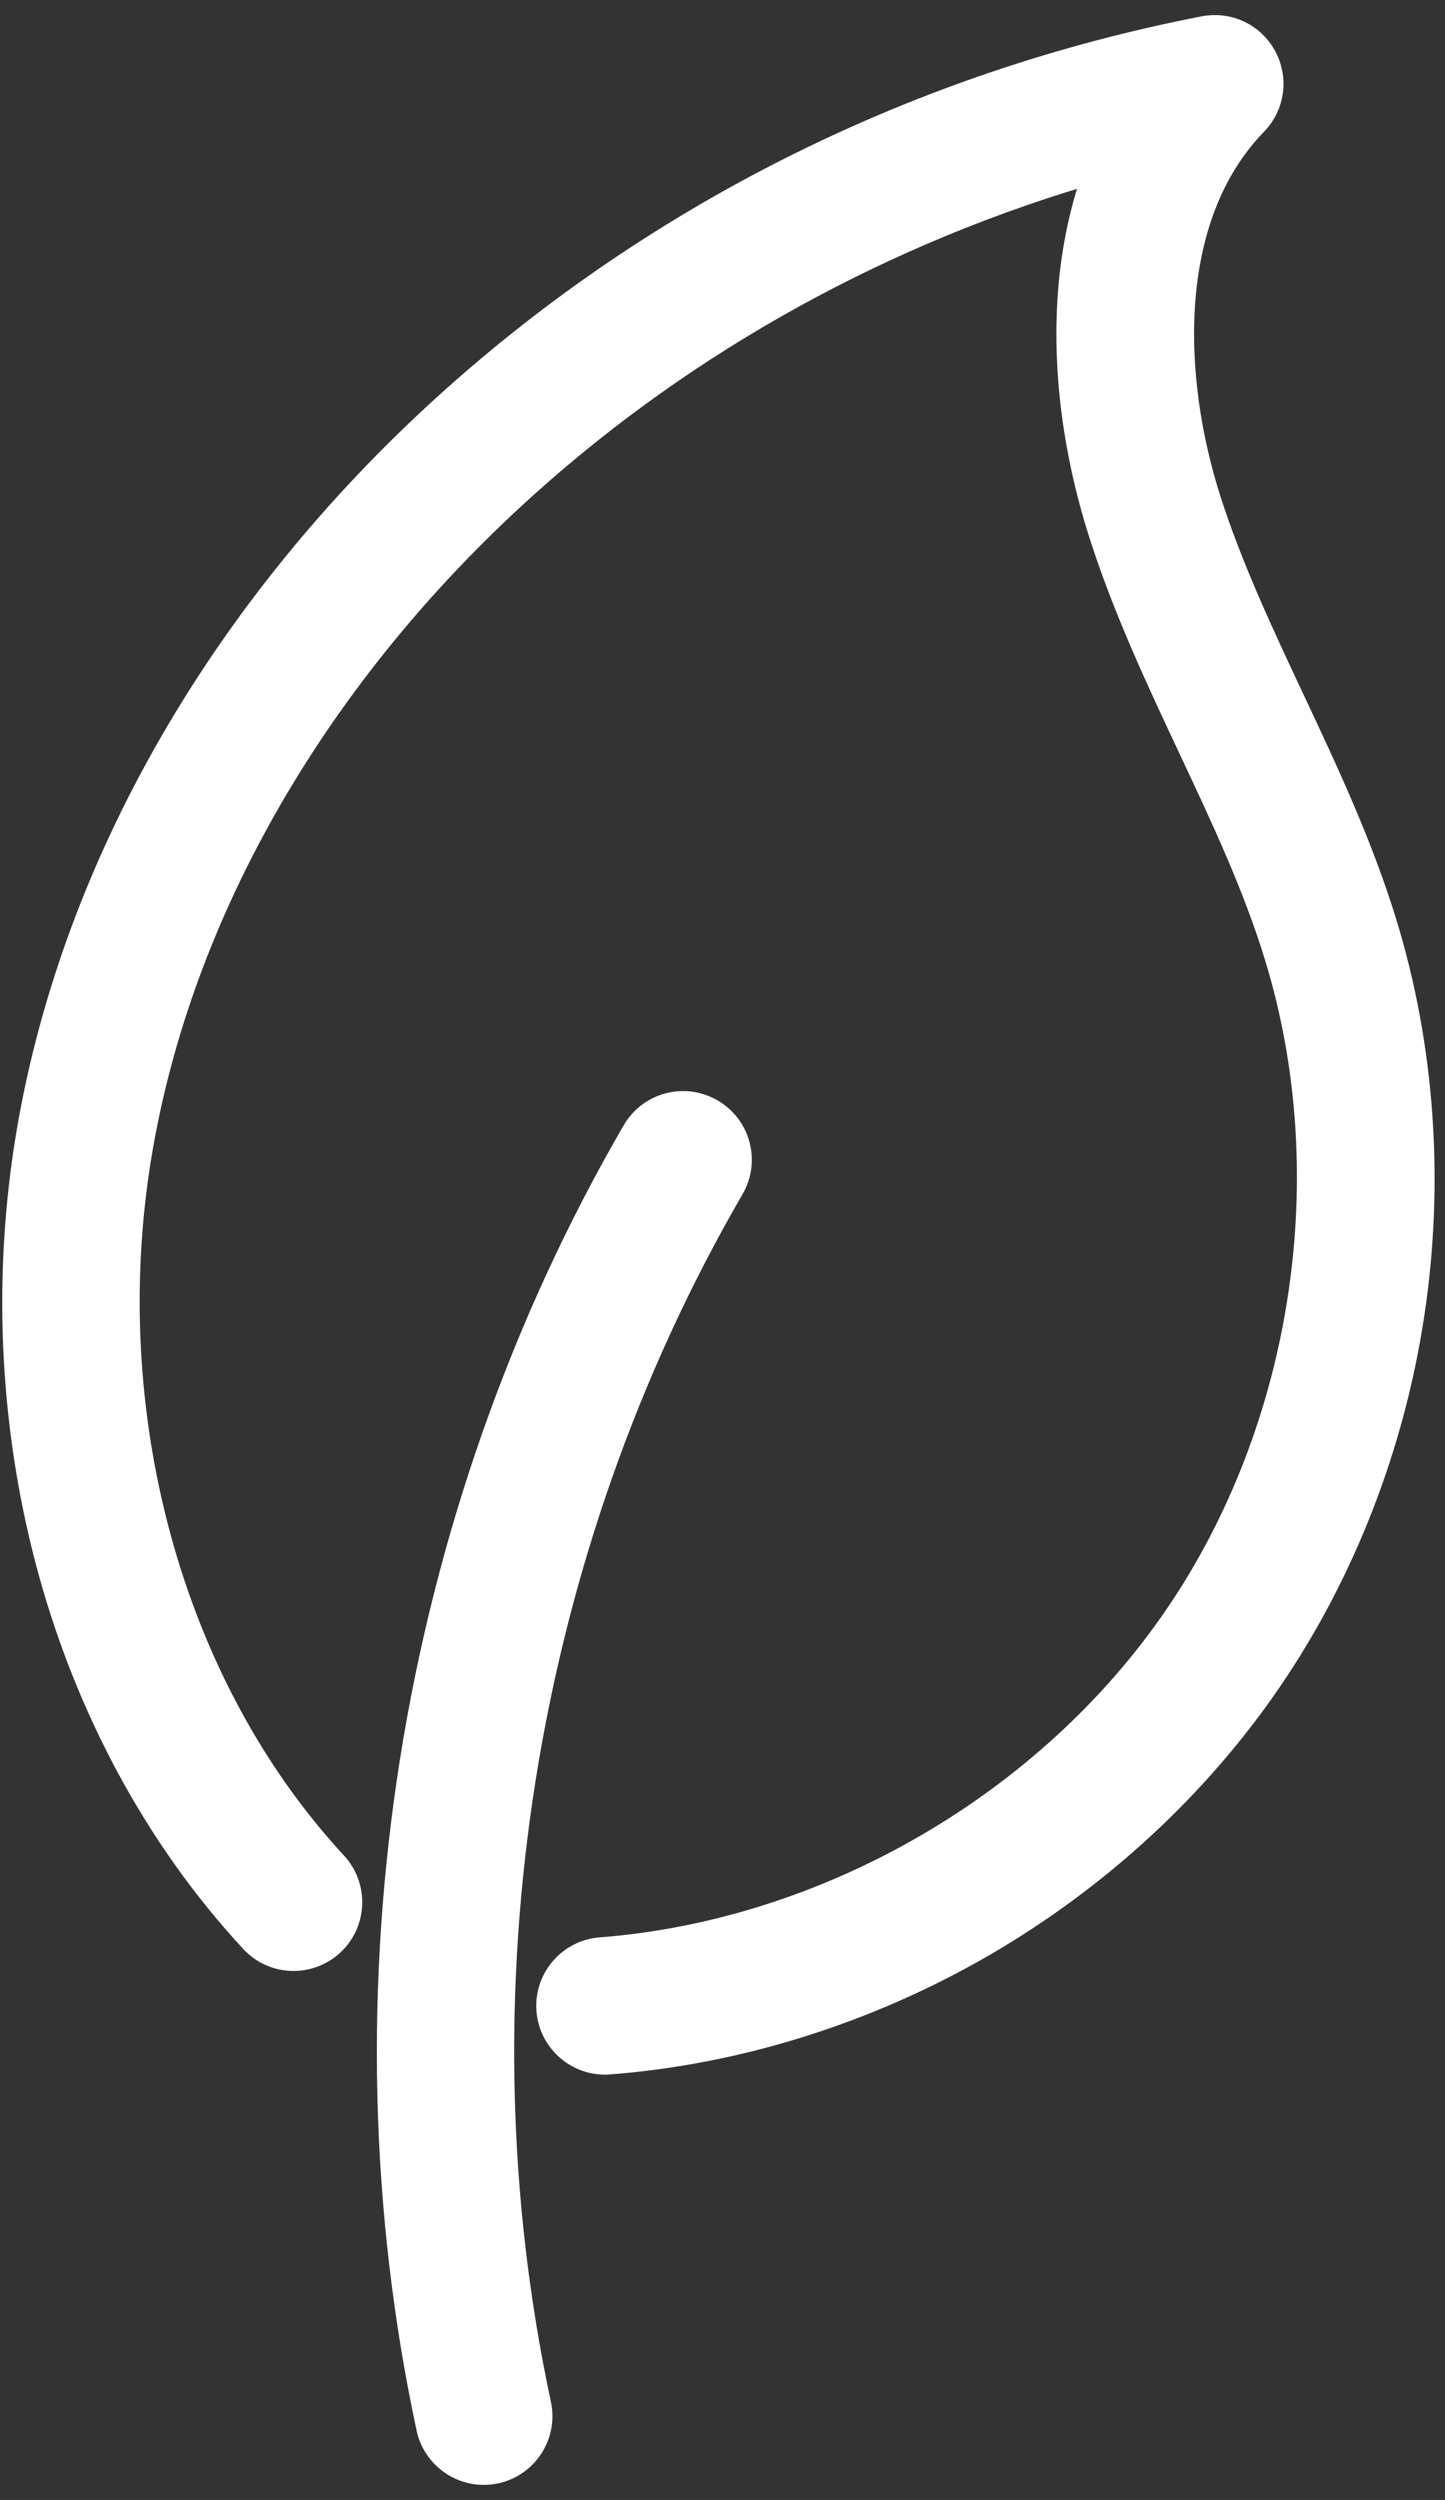
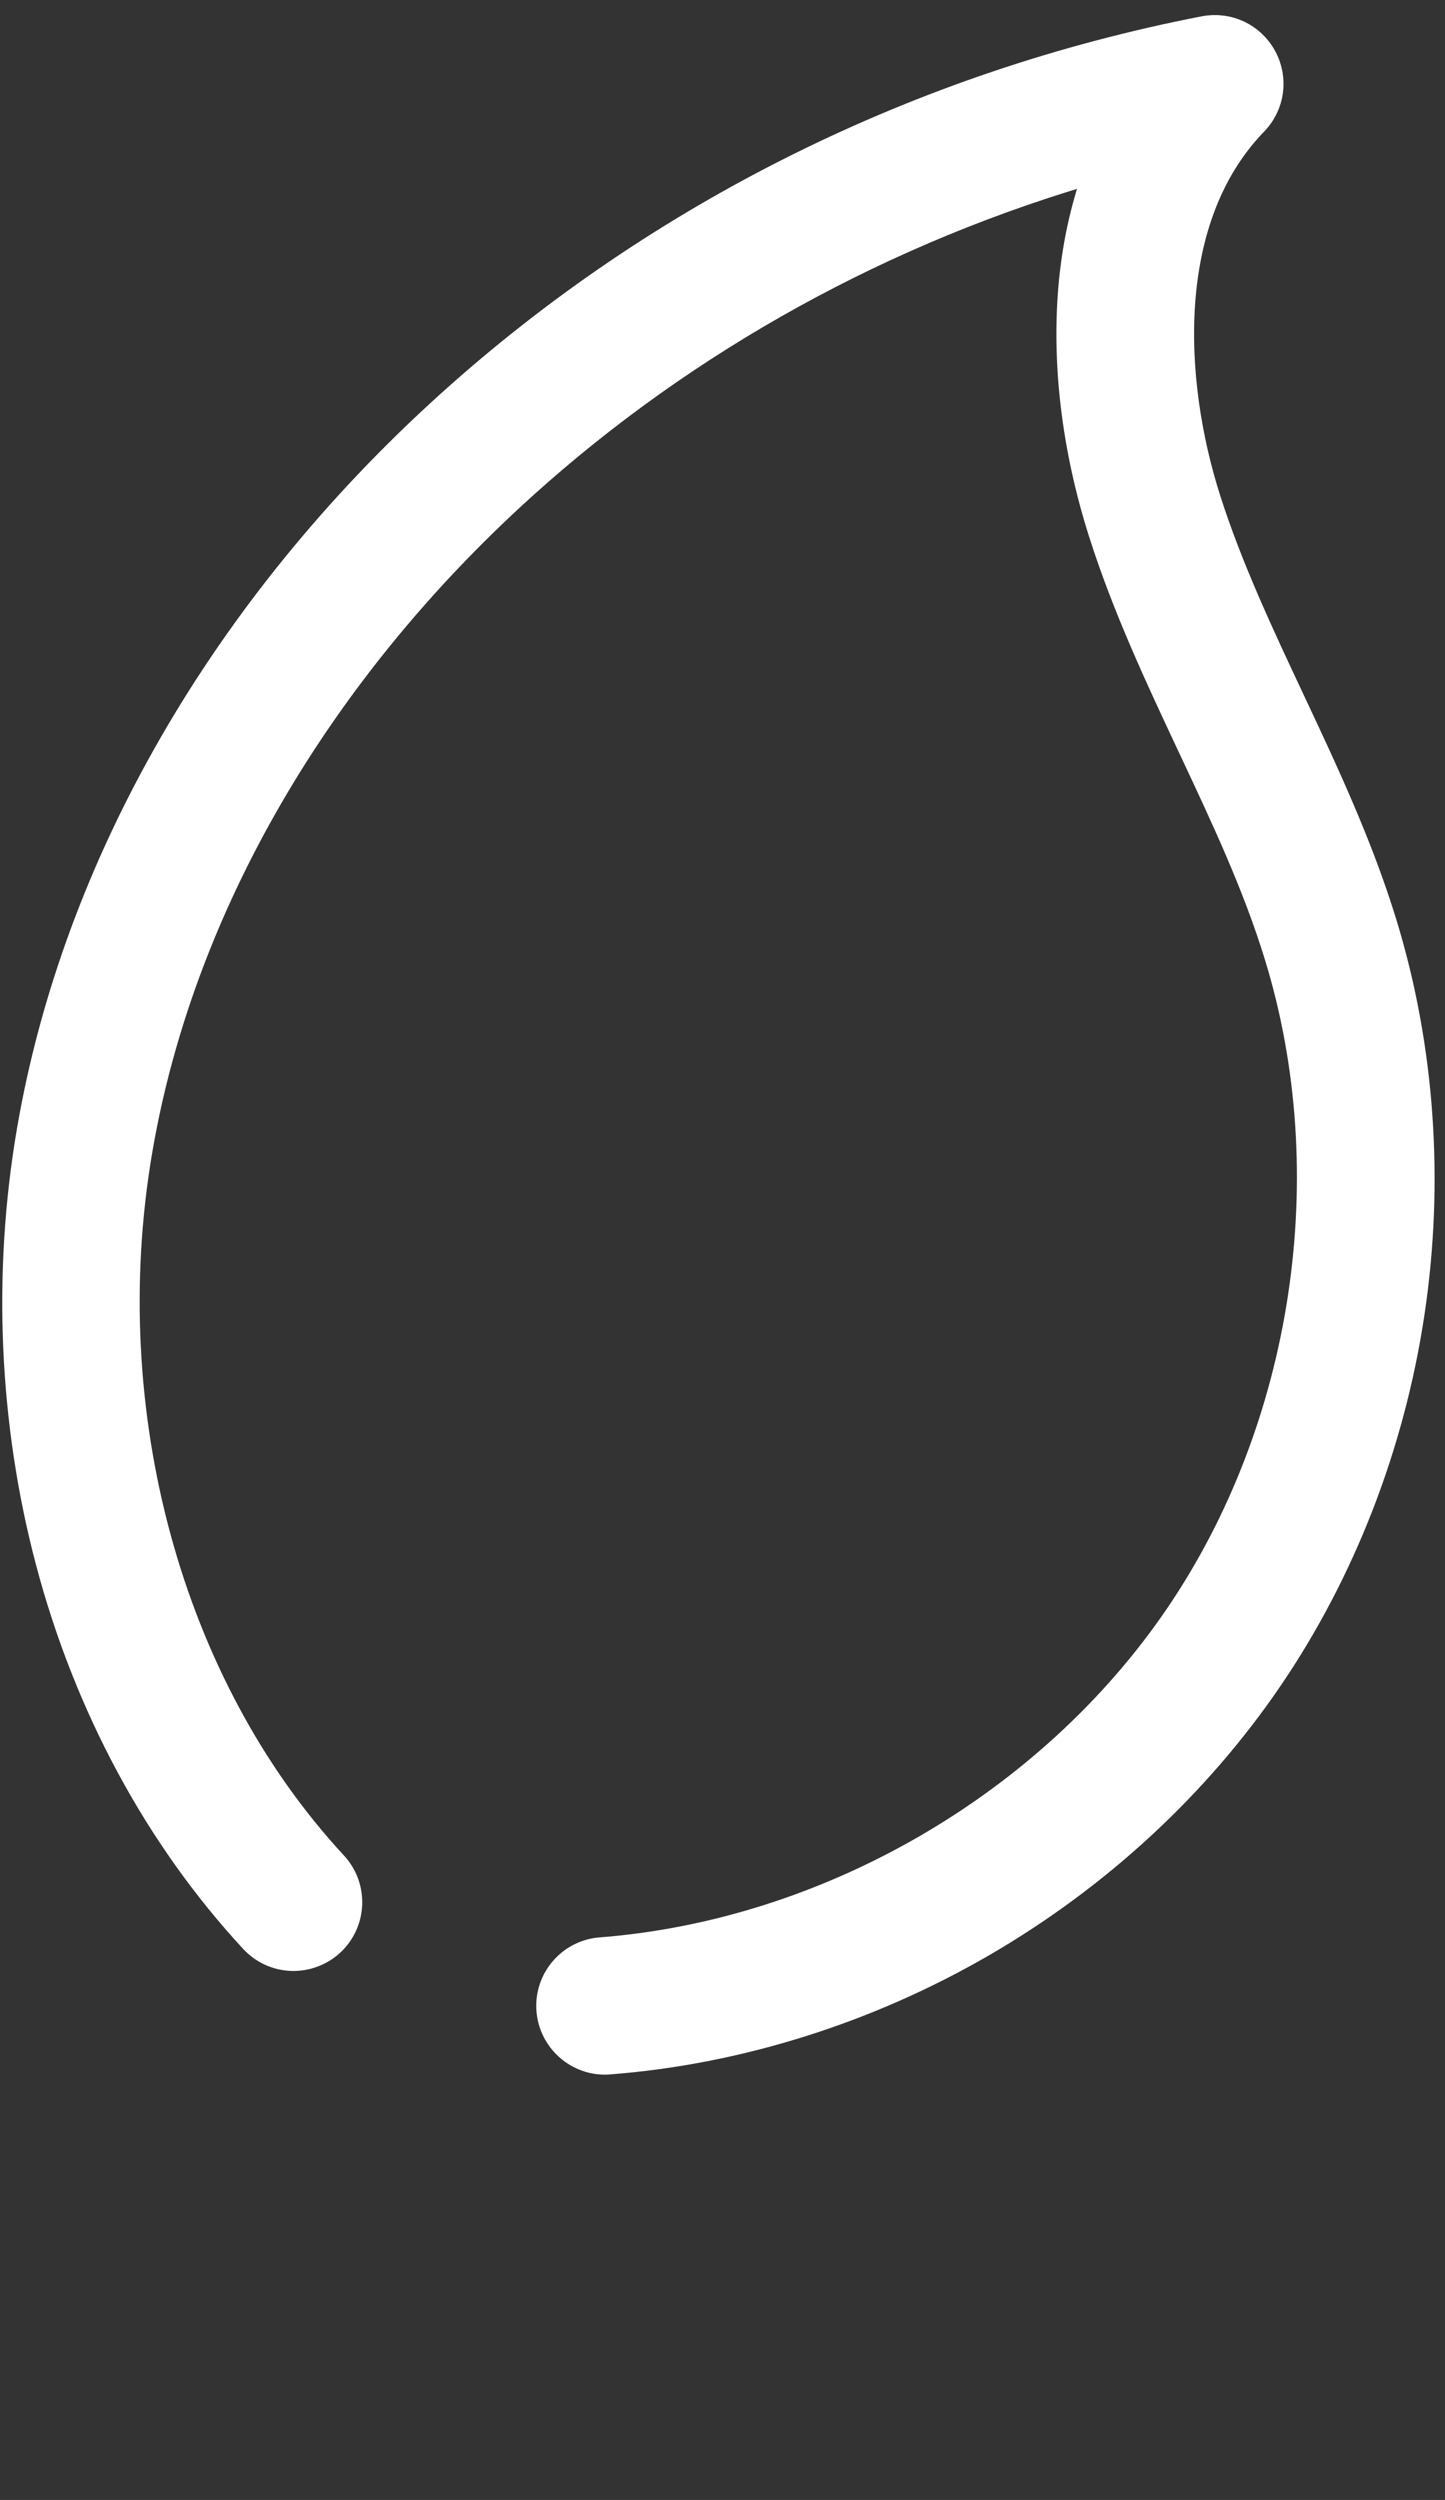
<svg xmlns="http://www.w3.org/2000/svg" xmlns:ns1="http://www.serif.com/" width="100%" height="100%" viewBox="0 0 48 83" version="1.1" xml:space="preserve" style="fill-rule:evenodd;clip-rule:evenodd;">
  <rect x="0" y="0" width="48" height="83" fill="#333333" stroke="none" />
  <g id="icon-eco" ns1:id="icon/eco">
-     <path id="Fill-1" d="M24.232,39.401C24.472,38.989 24.536,38.509 24.414,38.049C24.292,37.589 23.997,37.205 23.585,36.966C23.175,36.728 22.695,36.663 22.234,36.784C21.775,36.906 21.389,37.2 21.15,37.612C13.708,50.431 11.22,66.097 14.327,80.592C14.502,81.409 15.234,82 16.068,82C16.191,82 16.317,81.986 16.443,81.961C17.403,81.755 18.017,80.805 17.811,79.845C14.888,66.204 17.227,51.464 24.232,39.401" style="fill:white;stroke:white;stroke-width:1px;" />
    <g id="Group-5" transform="matrix(1,0,0,1,0.575,1)">
      <path id="Fill-3" d="M45.329,29.673C44.531,27.075 43.383,24.632 42.271,22.268C41.253,20.1 40.199,17.859 39.479,15.599C38.209,11.615 37.956,6.219 41.056,3.023C41.601,2.462 41.718,1.621 41.344,0.934C40.972,0.247 40.21,-0.116 39.437,0.033C30.028,1.859 21.363,6.157 14.378,12.462C6.922,19.191 1.986,27.752 0.479,36.569C-0.328,41.294 -0.112,46.224 1.104,50.824C2.373,55.622 4.712,59.958 7.871,63.367C8.194,63.715 8.634,63.918 9.109,63.937C9.57,63.953 10.039,63.786 10.388,63.462C11.108,62.796 11.151,61.665 10.484,60.944C4.987,55.012 2.499,45.902 3.991,37.17C5.364,29.138 9.901,21.303 16.766,15.106C22.2,10.201 28.83,6.552 35.991,4.516C35.535,5.695 35.237,6.977 35.101,8.339C34.842,10.969 35.182,13.854 36.084,16.681C36.876,19.165 37.98,21.513 39.047,23.785C40.153,26.137 41.198,28.358 41.923,30.72C44.155,37.985 42.883,46.402 38.604,52.686C34.327,58.968 26.961,63.235 19.382,63.821C18.908,63.858 18.476,64.077 18.166,64.439C17.857,64.8 17.707,65.261 17.744,65.735C17.815,66.658 18.594,67.38 19.518,67.38C19.565,67.38 19.613,67.377 19.657,67.373C23.928,67.043 28.205,65.698 32.025,63.487C35.846,61.272 39.139,58.231 41.55,54.69C43.961,51.149 45.585,46.971 46.244,42.606C46.903,38.241 46.587,33.769 45.329,29.673" style="fill:white;stroke:white;stroke-width:1px;" />
    </g>
  </g>
</svg>